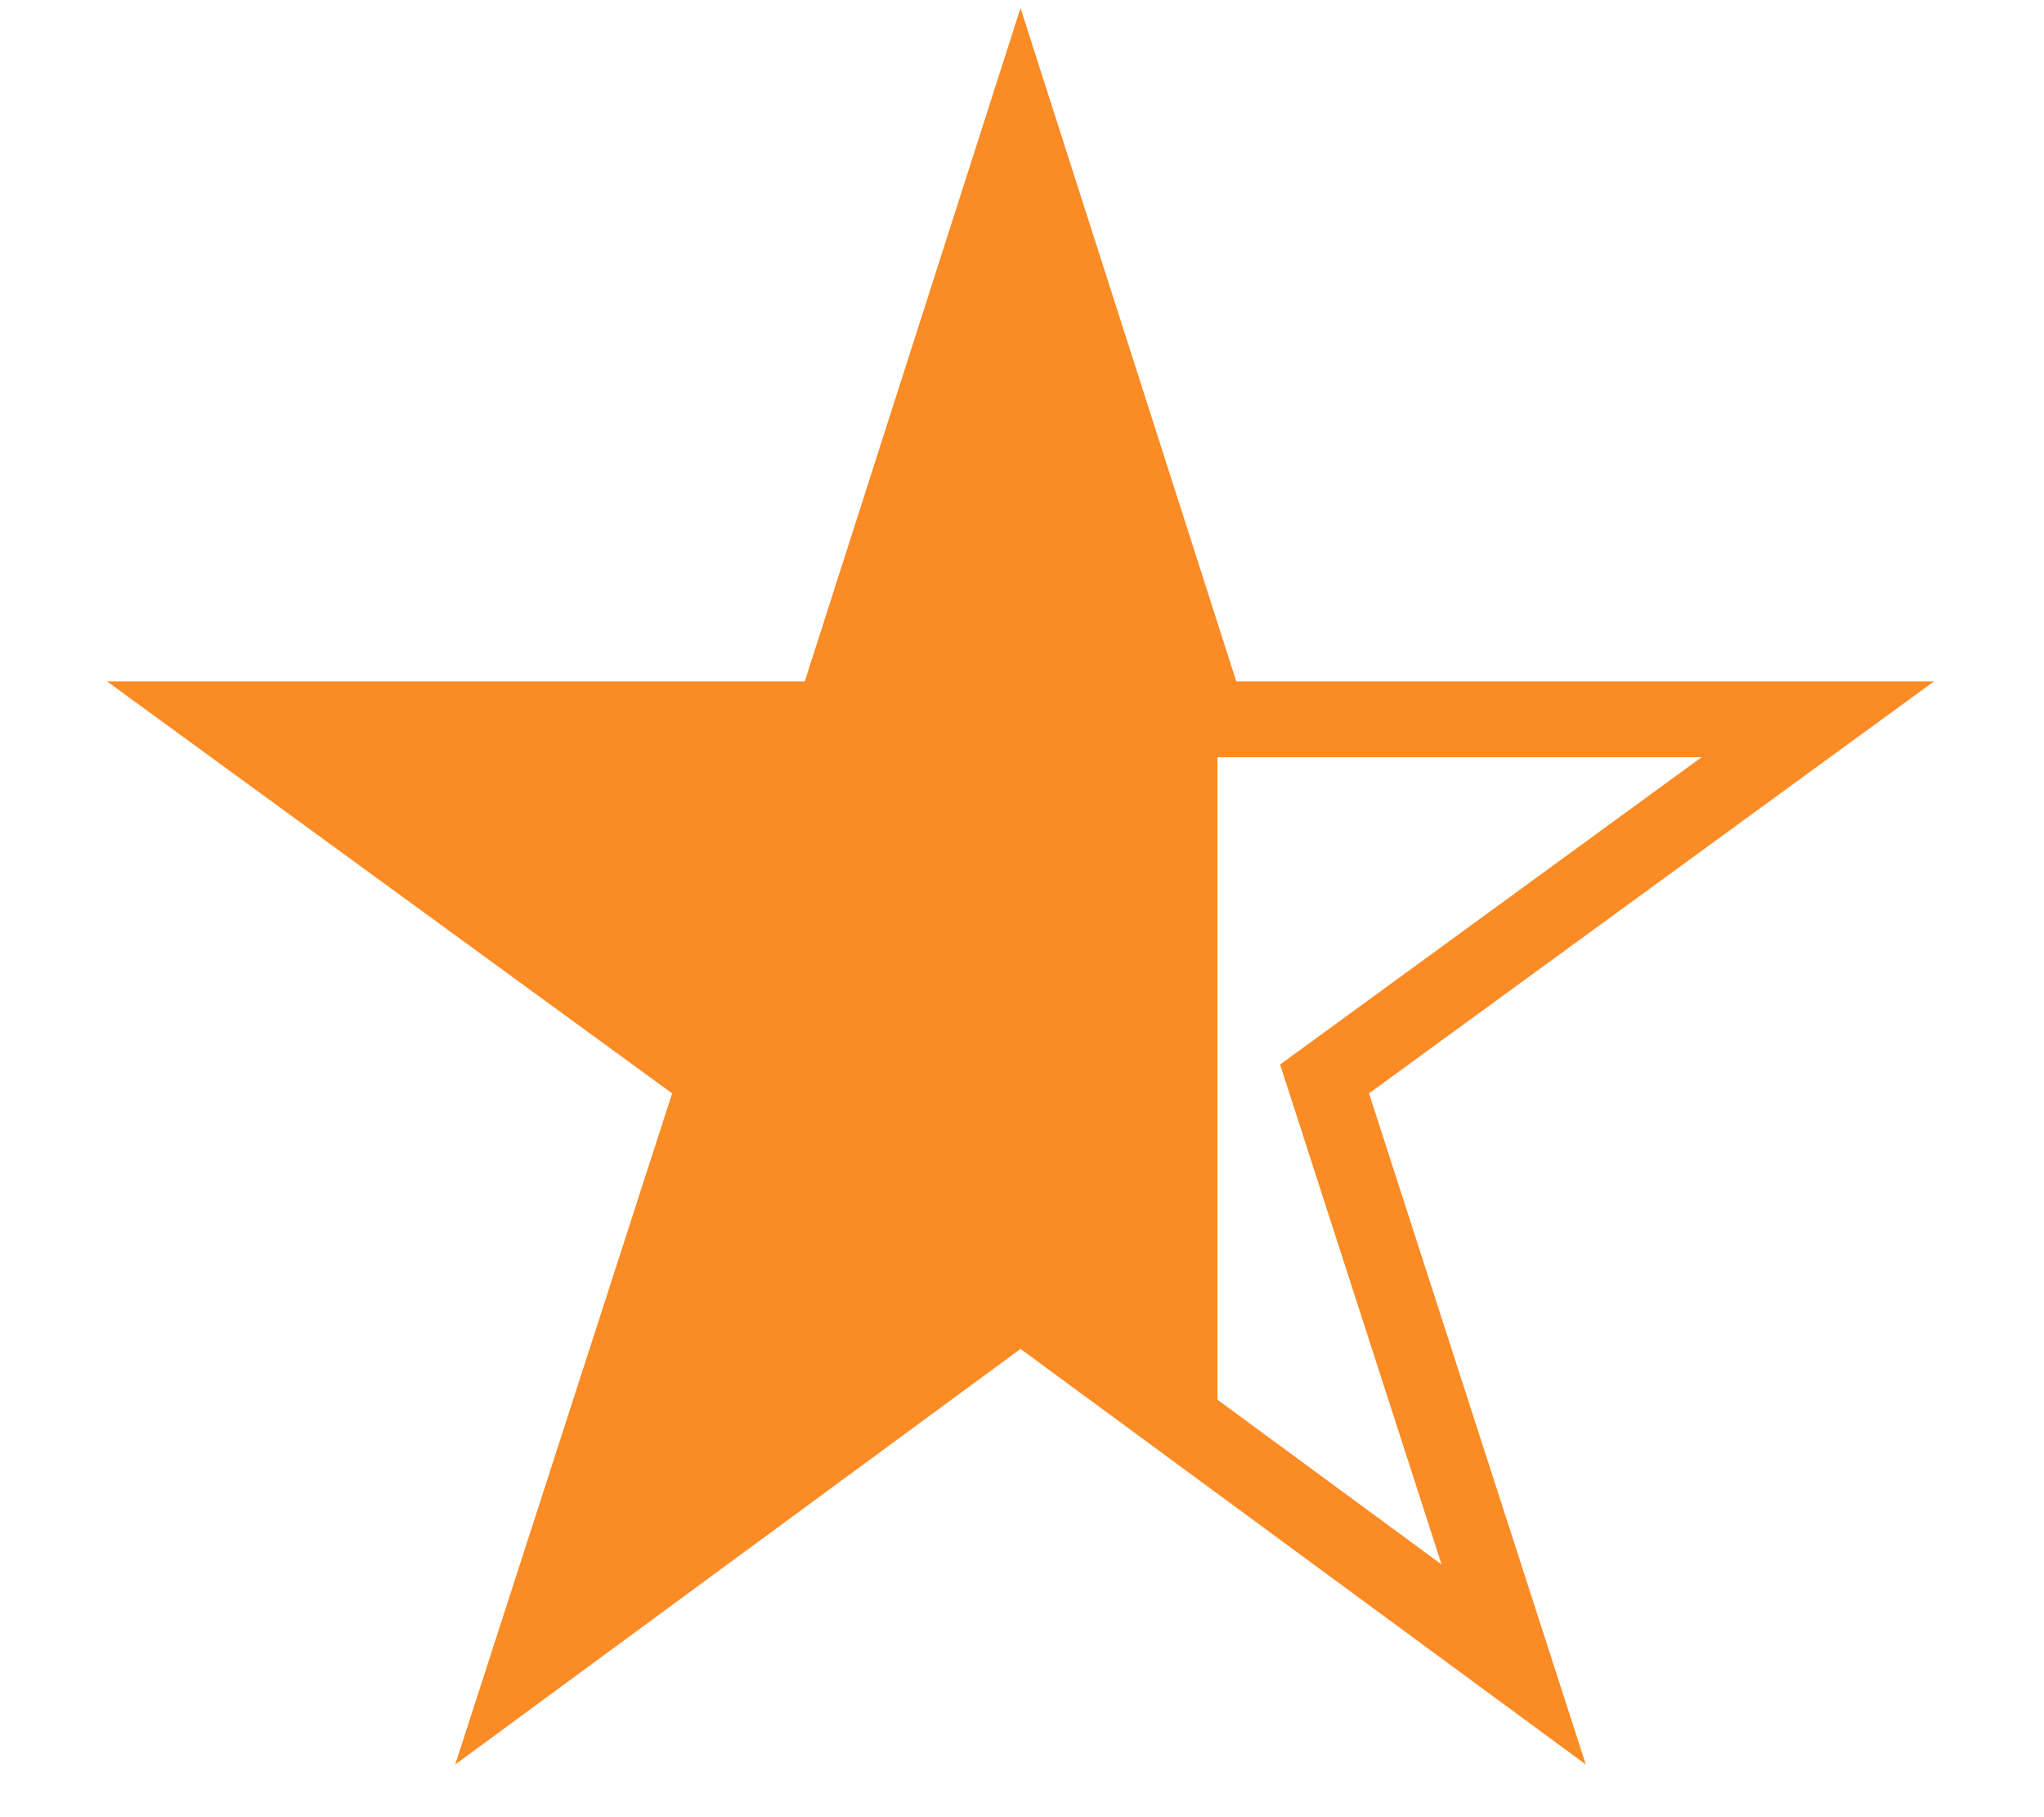
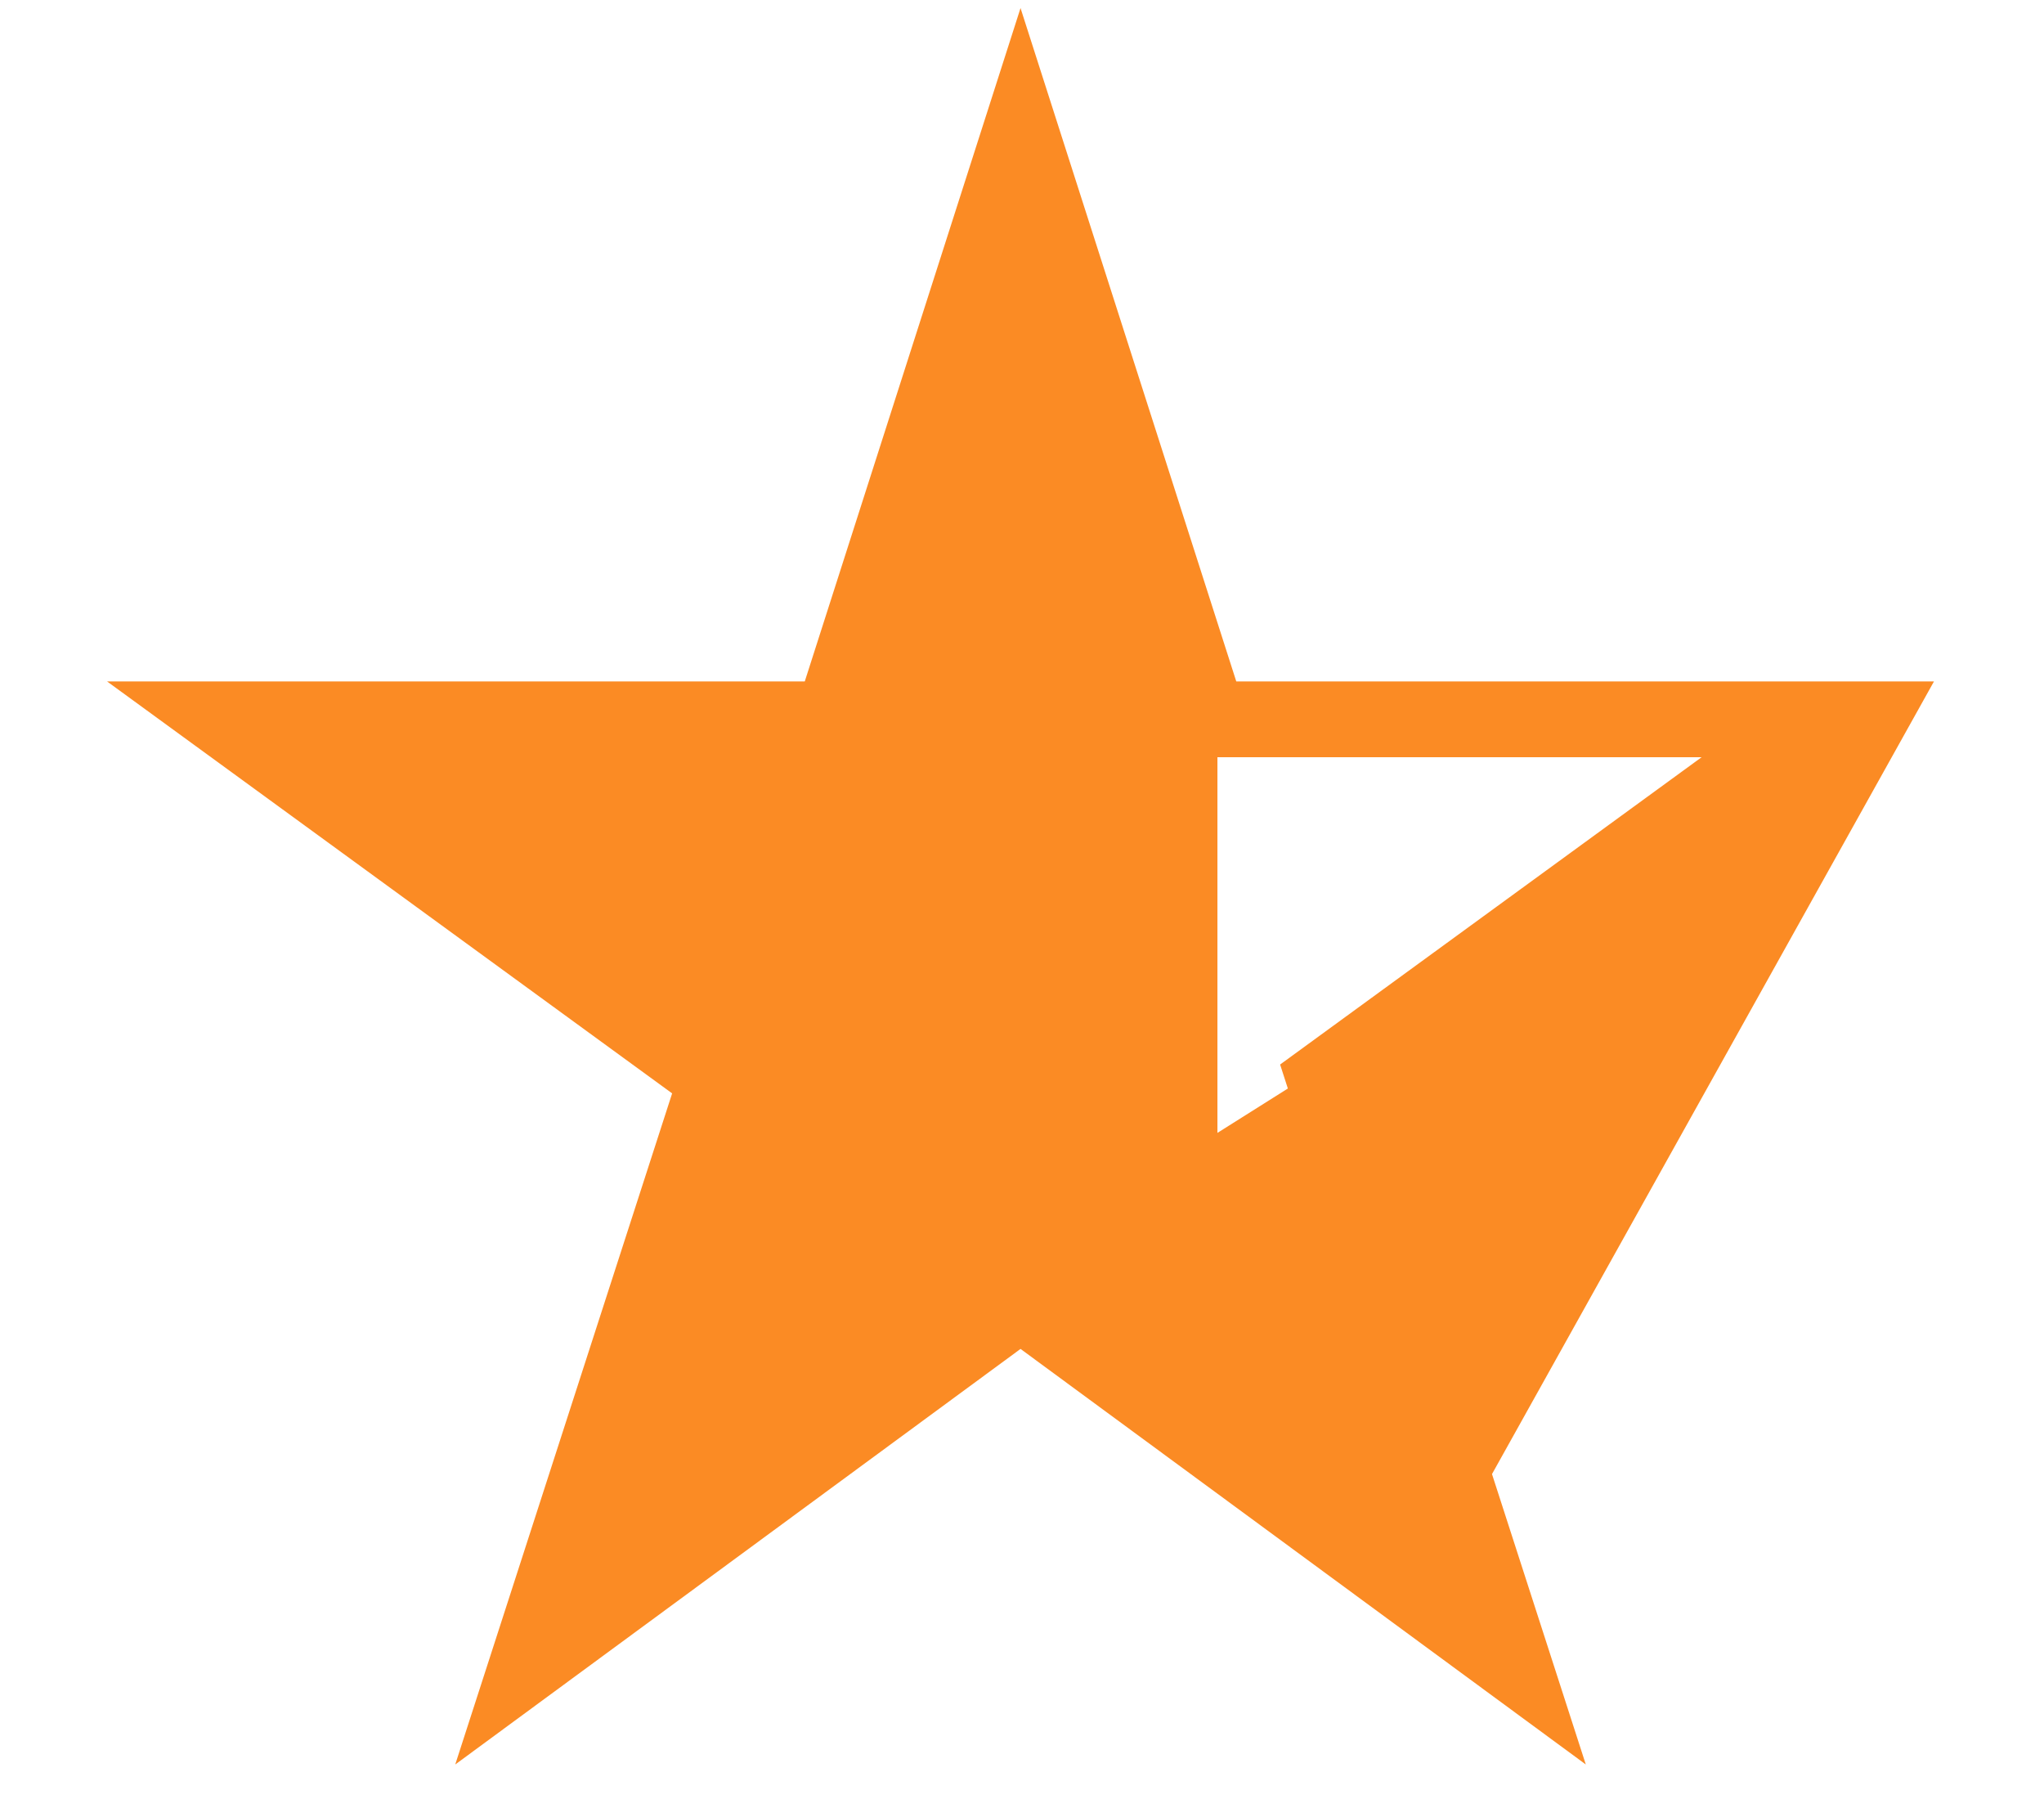
<svg xmlns="http://www.w3.org/2000/svg" width="18" height="16" viewBox="0 0 18 16" fill="none">
-   <path d="M17.031 6H10.887L8.987 0.071L7.087 6H0.943L5.919 9.627L4.009 15.536L8.987 11.877L13.965 15.536L12.056 9.627L17.031 6ZM12.695 13.775L9 11.059L10.721 12.324V6.667H14.985L11.273 9.373L12.695 13.775Z" fill="#FB8B24" />
+   <path d="M17.031 6H10.887L8.987 0.071L7.087 6H0.943L5.919 9.627L4.009 15.536L8.987 11.877L13.965 15.536L12.056 9.627L17.031 6ZL9 11.059L10.721 12.324V6.667H14.985L11.273 9.373L12.695 13.775Z" fill="#FB8B24" />
</svg>